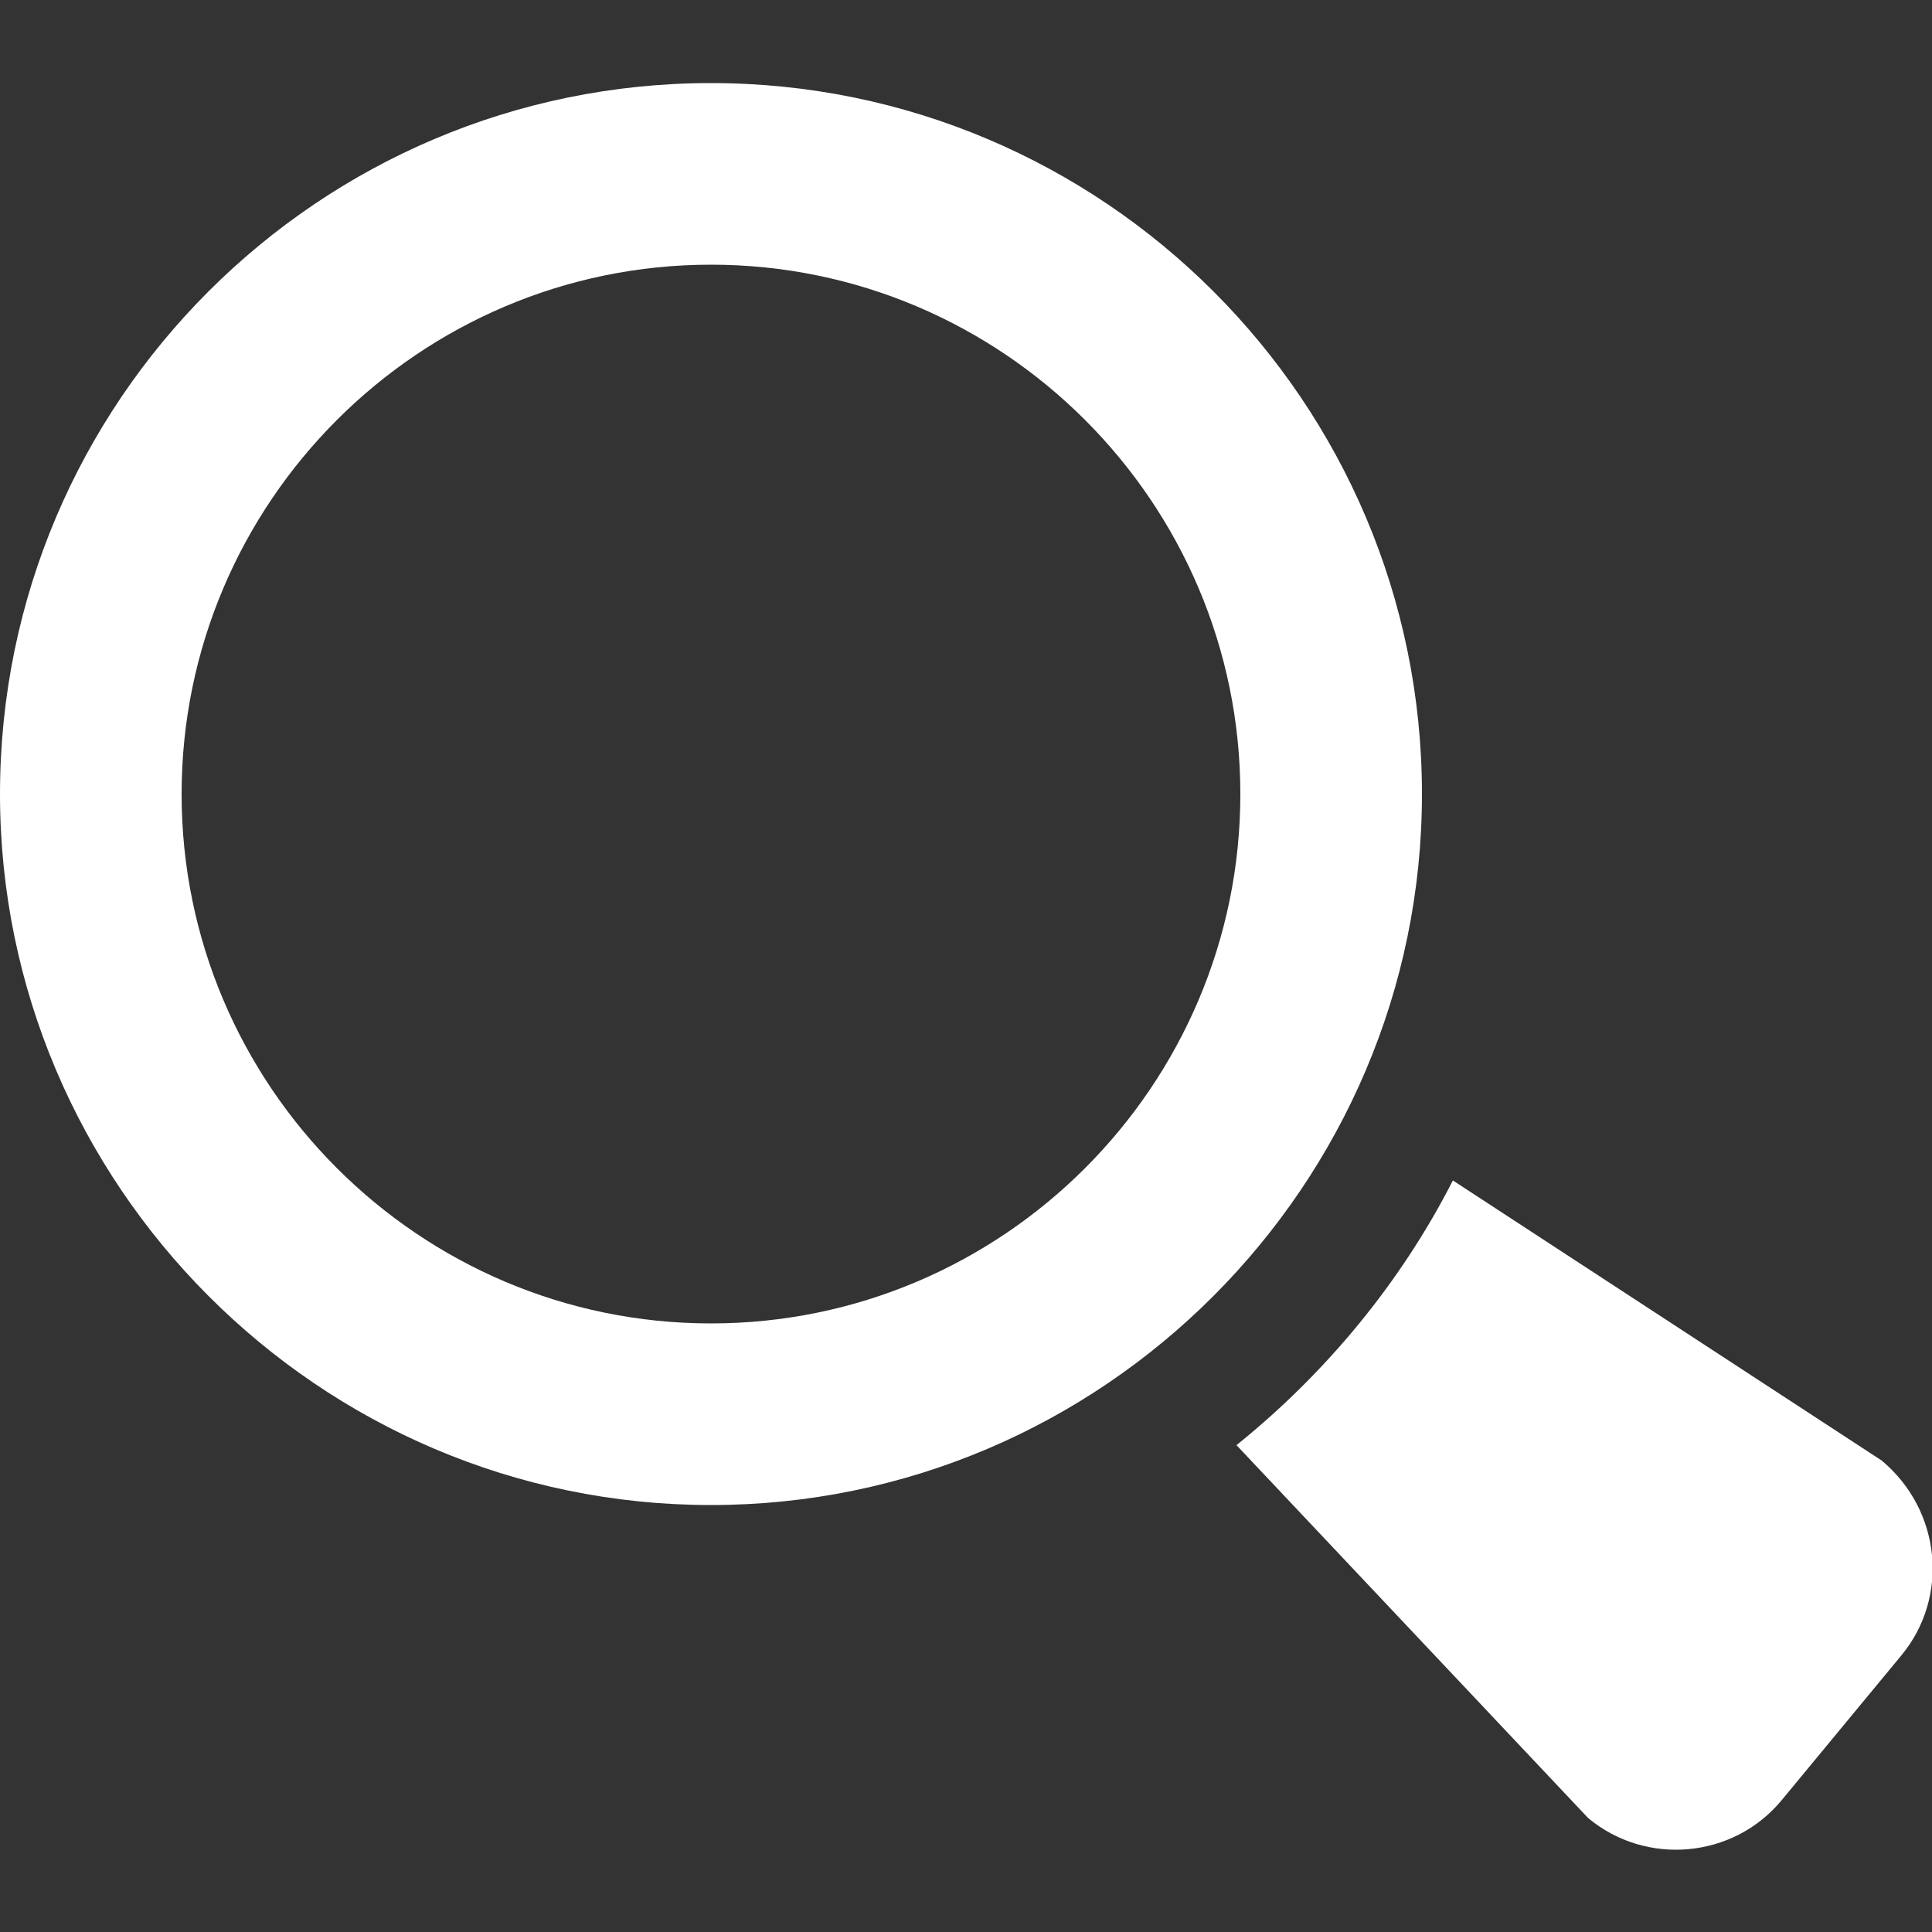
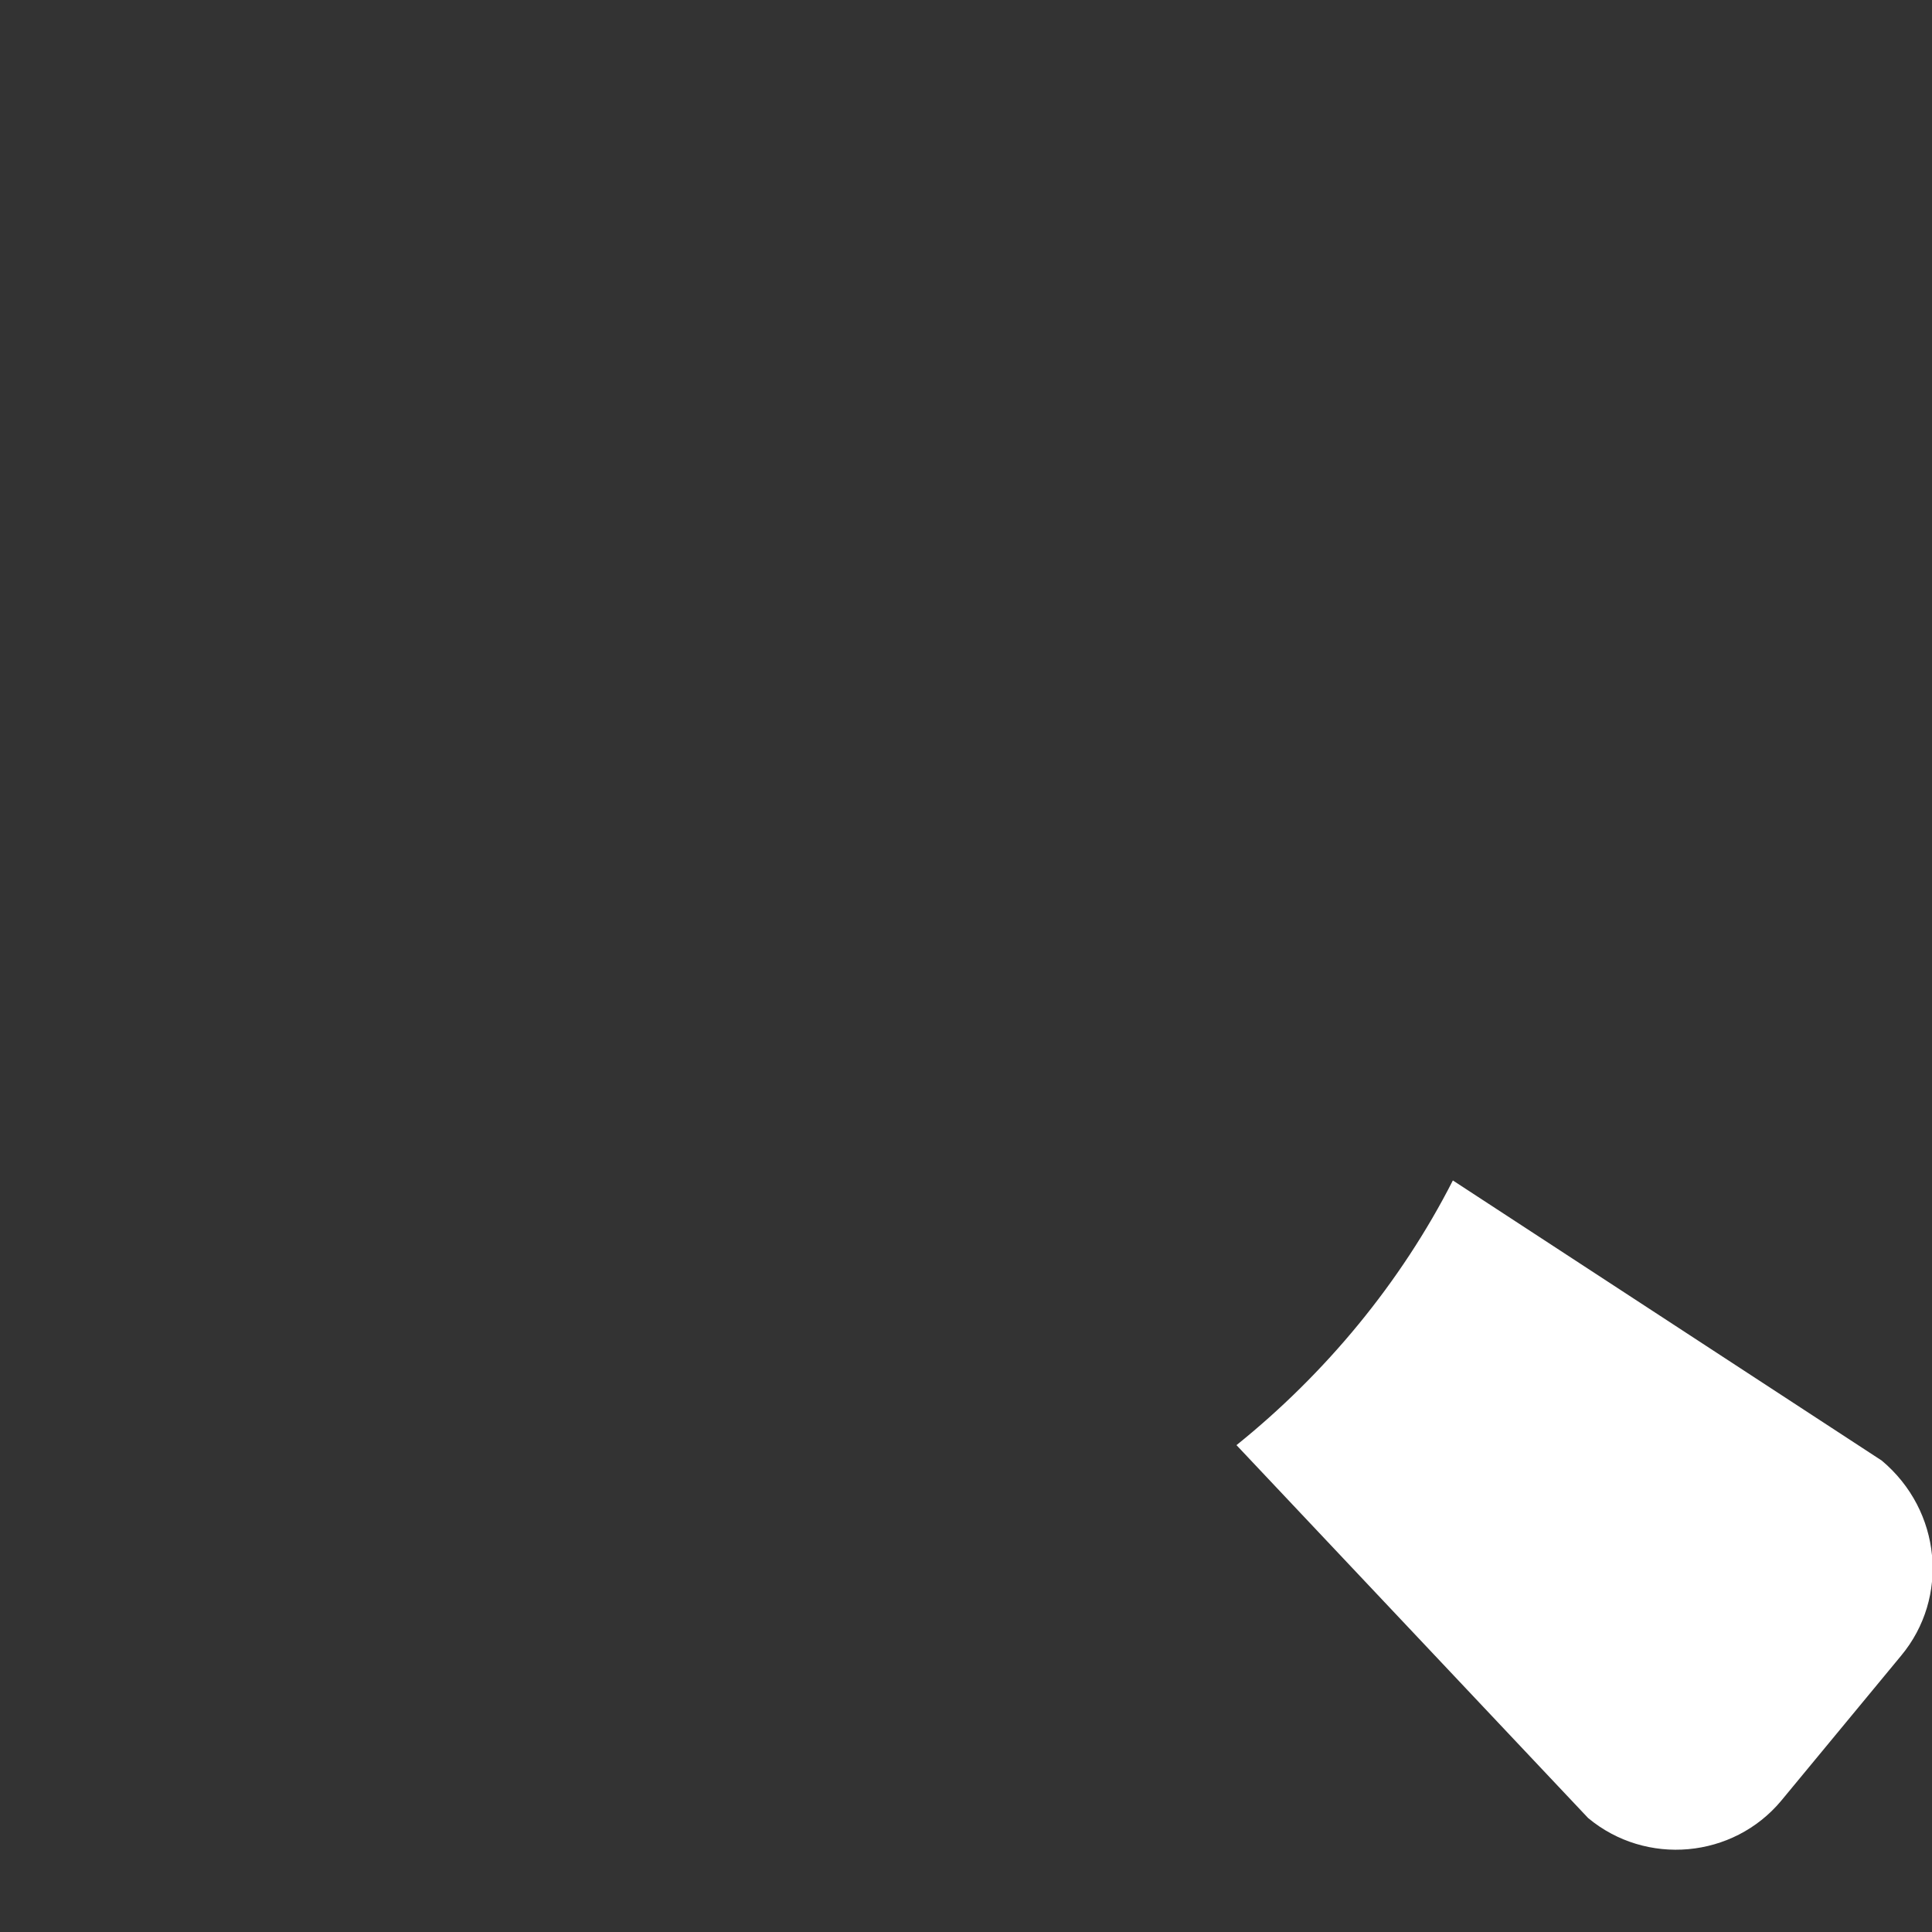
<svg xmlns="http://www.w3.org/2000/svg" version="1.1" id="圖層_1" x="0px" y="0px" viewBox="0 0 100 100" style="enable-background:new 0 0 100 100;" xml:space="preserve">
  <rect x="0" y="0" width="100" height="100" fill="#333333" stroke="none" />
  <style type="text/css">
	.st0{fill:#FFFFFF;}
</style>
  <g>
    <g>
      <g>
        <path class="st0" d="M98.4,85.7l-6.2,7.5c-2.5,3-7,3.4-10,0.9L64,74.8c4.6-3.7,8.5-8.4,11.2-13.7l22.2,14.5     C100.5,78.2,100.9,82.7,98.4,85.7z" />
        <g>
-           <path class="st0" d="M36.8,77.9C16.5,77.9,0,61.3,0,41.1C0,20.8,16.5,4.3,36.8,4.3s36.8,16.5,36.8,36.8      C73.6,61.3,57.1,77.9,36.8,77.9z M36.8,13.7C21.7,13.7,9.4,26,9.4,41.1s12.3,27.4,27.4,27.4s27.4-12.3,27.4-27.4      S51.9,13.7,36.8,13.7z" />
-         </g>
+           </g>
      </g>
    </g>
  </g>
</svg>